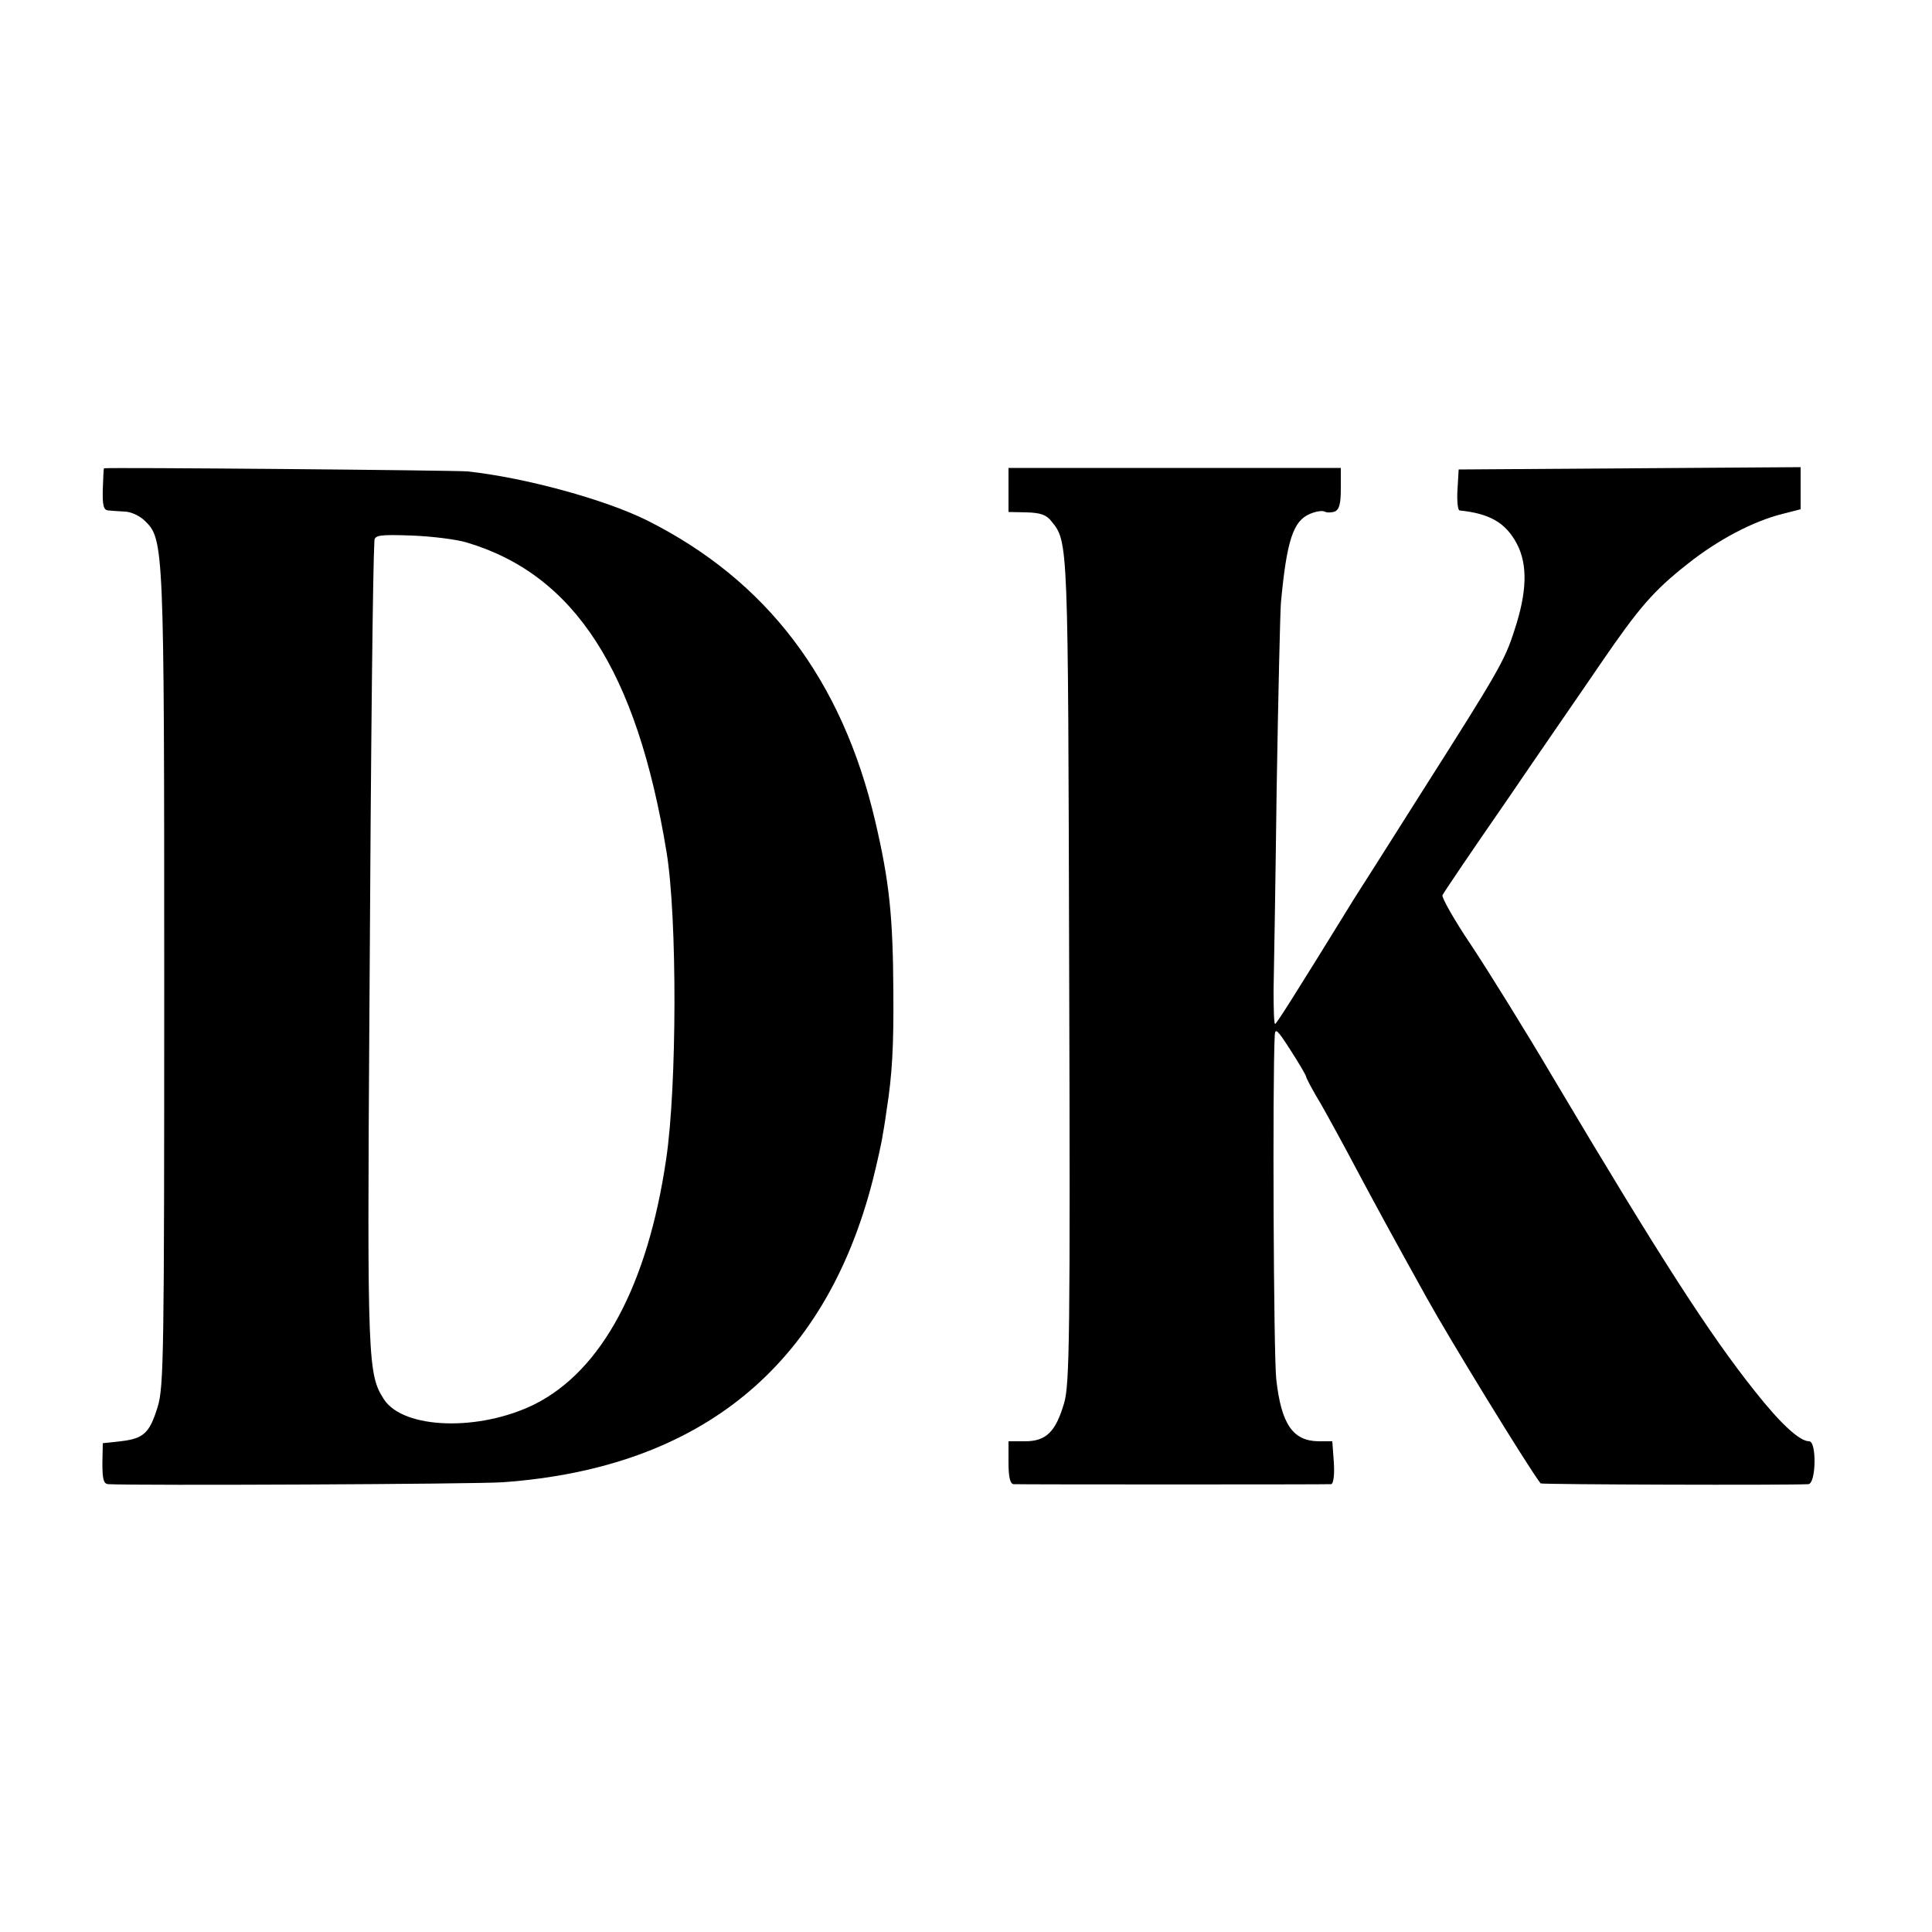
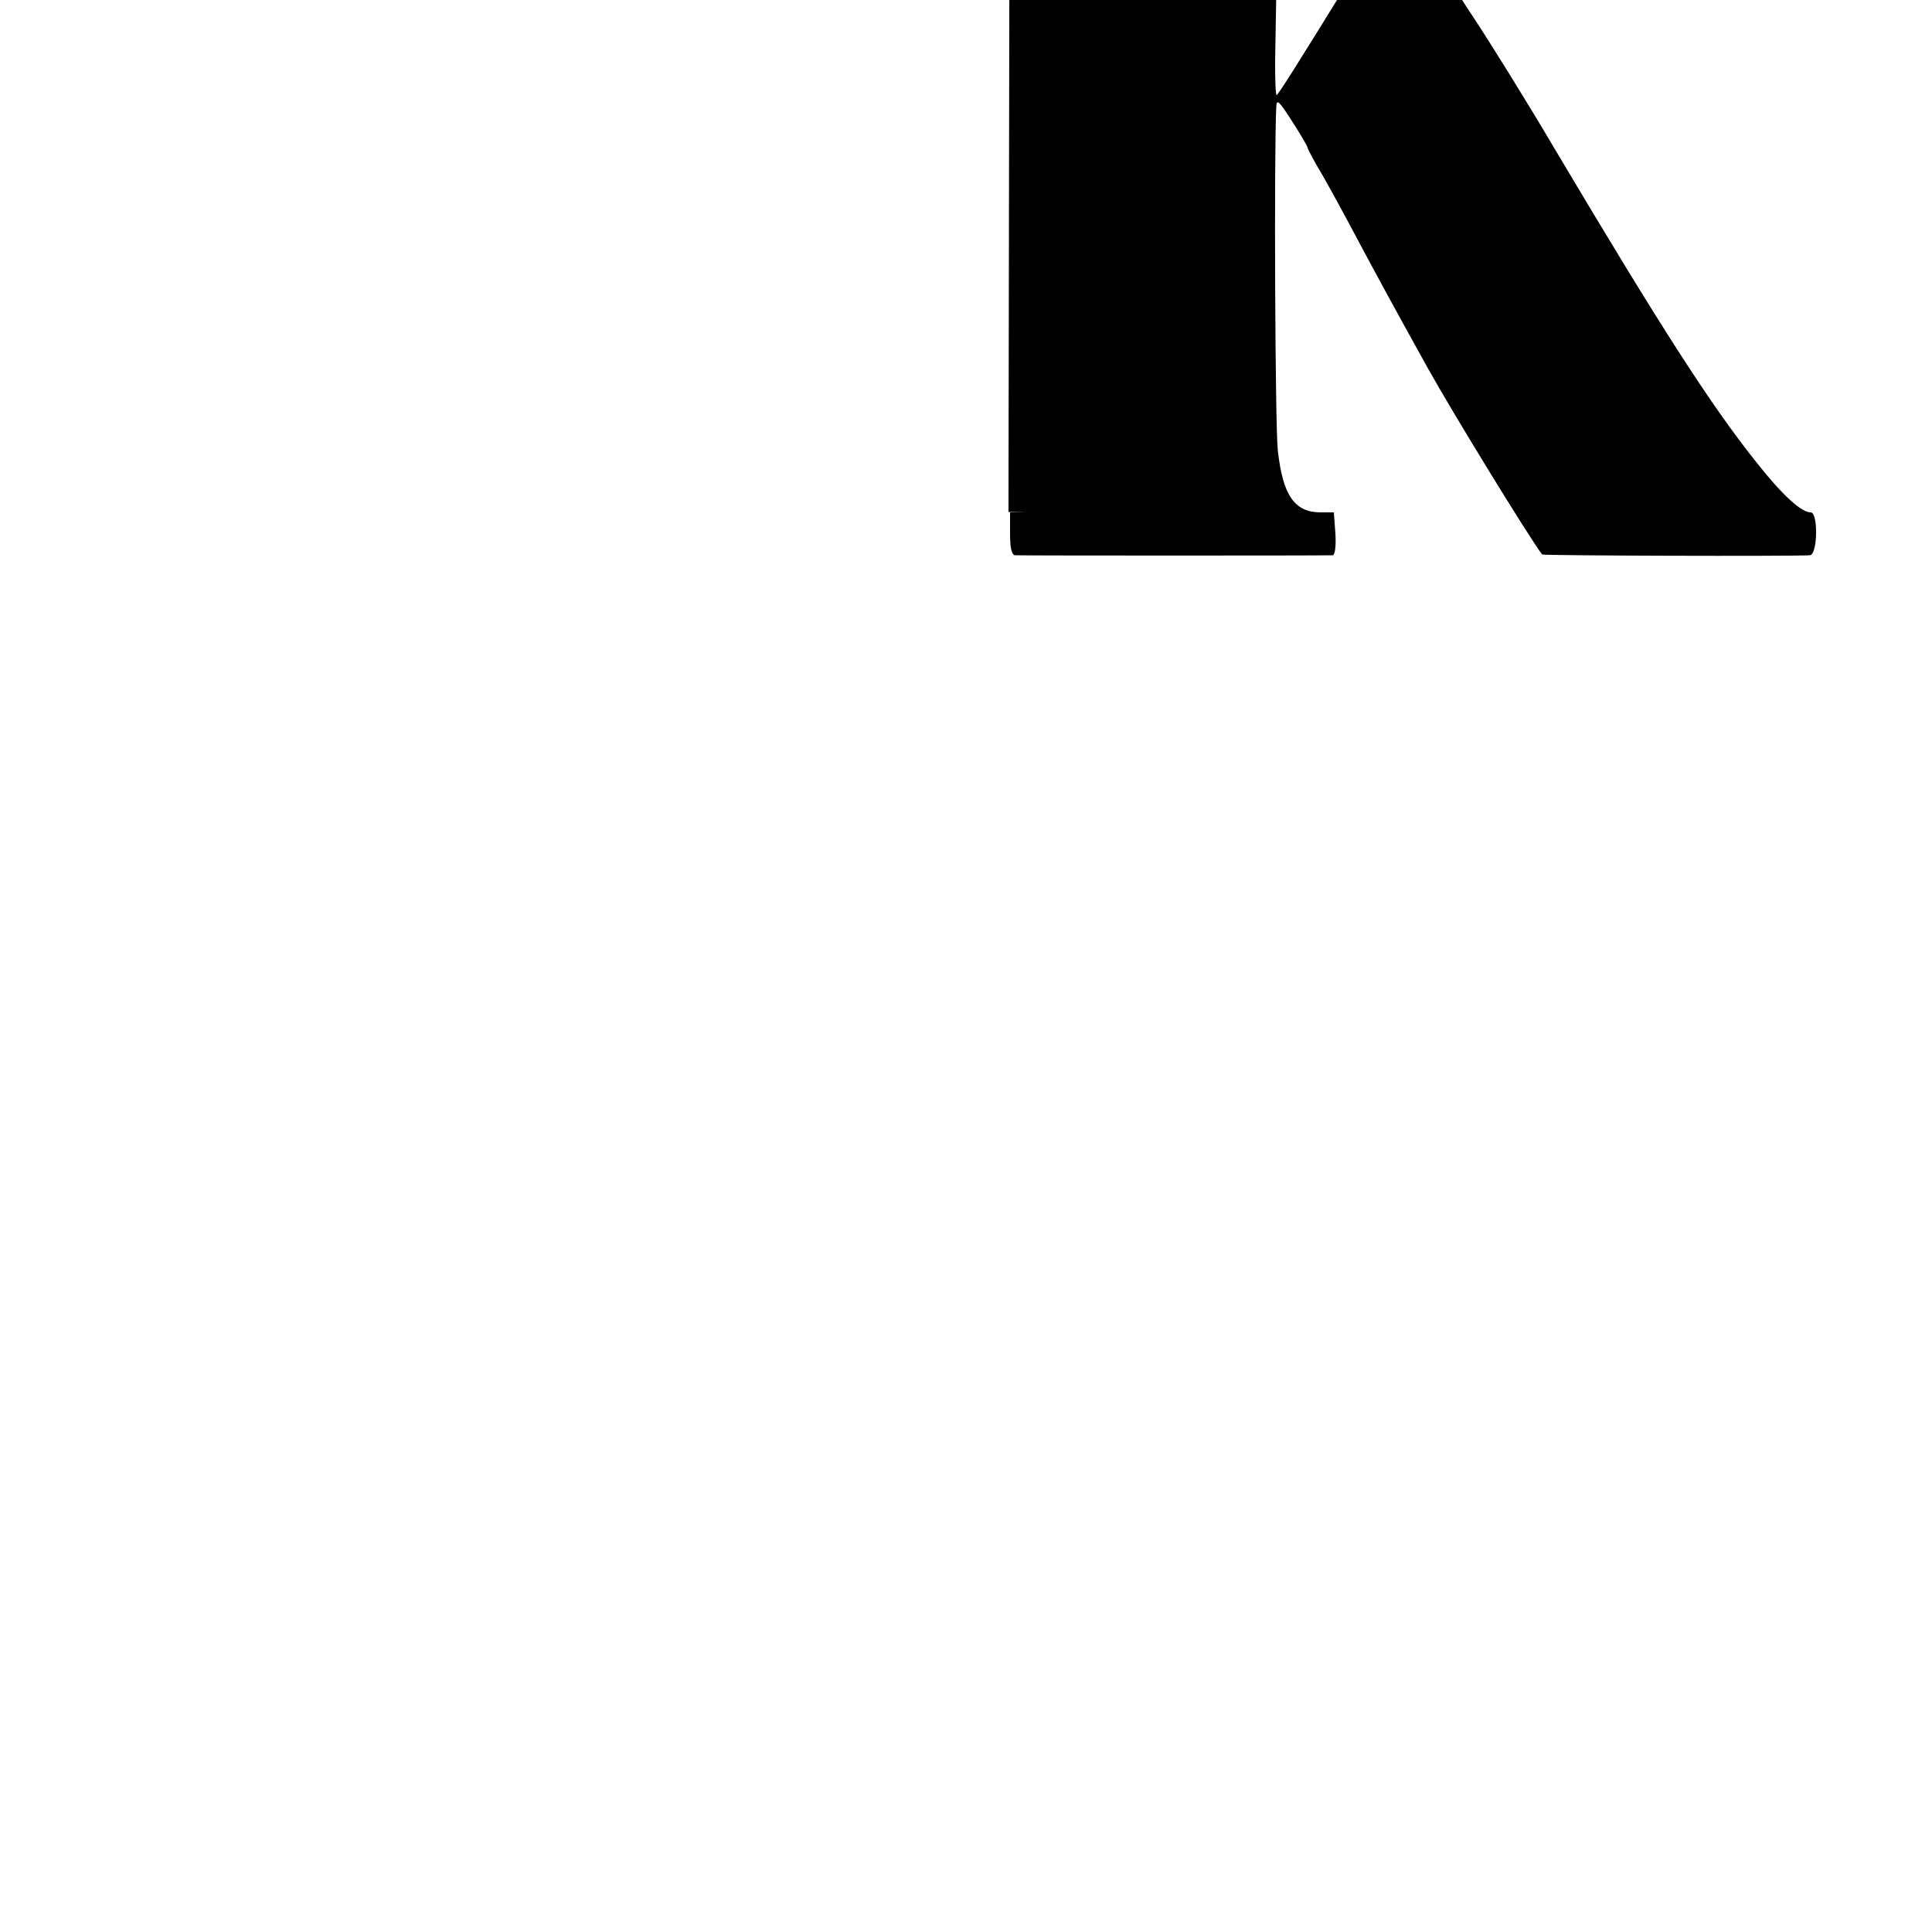
<svg xmlns="http://www.w3.org/2000/svg" version="1.0" width="500pt" height="500pt" viewBox="0 0 500 500" preserveAspectRatio="xMidYMid meet">
  <g transform="translate(0,500) scale(0.1,-0.1)" fill="#000000" stroke="none">
-     <path d="M269 3788 c-1 -2 -2 -27 -3 -55 -1 -41 2 -53 14 -54 8 -1 28 -2 43 -3 15 0 39 -11 52 -24 49 -48 50 -59 50 -1187 0 -970 -1 -1054 -17 -1106 -21 -68 -36 -82 -96 -89 l-46 -5 -1 -52 c0 -41 3 -53 15 -54 74 -4 955 0 1022 5 512 37 834 301 957 783 11 44 23 97 26 119 4 21 8 50 10 64 14 89 18 163 17 300 -1 198 -10 287 -47 445 -86 367 -281 623 -590 778 -108 54 -316 111 -465 127 -32 3 -940 11 -941 8z m939 -192 c279 -83 440 -332 517 -801 28 -170 27 -608 -1 -795 -48 -327 -167 -547 -340 -634 -143 -71 -339 -65 -390 12 -42 65 -44 94 -38 997 4 732 9 1158 13 1226 1 14 14 16 97 13 52 -2 116 -10 142 -18z" />
-     <path d="M2610 3732 l0 -57 47 -1 c35 -1 51 -6 64 -23 44 -54 43 -47 46 -1162 3 -948 1 -1072 -13 -1120 -22 -75 -47 -99 -101 -99 l-43 0 0 -55 c0 -37 4 -55 13 -56 15 -1 809 -1 822 0 6 1 9 24 7 56 l-4 55 -36 0 c-66 1 -96 44 -109 160 -7 59 -10 773 -4 890 1 21 7 15 41 -38 22 -34 40 -65 40 -68 0 -3 17 -36 39 -72 21 -37 62 -112 91 -167 48 -90 88 -164 183 -335 57 -103 259 -433 294 -479 2 -3 640 -5 693 -2 20 1 22 111 2 111 -24 0 -72 43 -140 129 -118 148 -245 345 -522 811 -73 124 -169 278 -212 343 -44 65 -77 124 -75 130 3 7 79 119 169 249 89 131 198 288 240 350 100 146 137 189 226 259 78 62 169 110 245 129 l47 12 0 54 0 55 -442 -3 -443 -3 -3 -52 c-2 -29 1 -53 5 -54 79 -8 120 -32 149 -87 28 -54 26 -125 -7 -224 -25 -78 -40 -104 -244 -425 -82 -130 -159 -251 -170 -268 -151 -245 -201 -324 -205 -325 -3 0 -4 39 -4 87 1 49 5 284 8 523 4 239 9 455 11 480 15 162 32 212 75 230 16 7 33 9 38 6 6 -3 17 -3 26 0 12 5 16 20 16 59 l0 54 -430 0 -430 0 0 -57z" />
+     <path d="M2610 3732 l0 -57 47 -1 l-43 0 0 -55 c0 -37 4 -55 13 -56 15 -1 809 -1 822 0 6 1 9 24 7 56 l-4 55 -36 0 c-66 1 -96 44 -109 160 -7 59 -10 773 -4 890 1 21 7 15 41 -38 22 -34 40 -65 40 -68 0 -3 17 -36 39 -72 21 -37 62 -112 91 -167 48 -90 88 -164 183 -335 57 -103 259 -433 294 -479 2 -3 640 -5 693 -2 20 1 22 111 2 111 -24 0 -72 43 -140 129 -118 148 -245 345 -522 811 -73 124 -169 278 -212 343 -44 65 -77 124 -75 130 3 7 79 119 169 249 89 131 198 288 240 350 100 146 137 189 226 259 78 62 169 110 245 129 l47 12 0 54 0 55 -442 -3 -443 -3 -3 -52 c-2 -29 1 -53 5 -54 79 -8 120 -32 149 -87 28 -54 26 -125 -7 -224 -25 -78 -40 -104 -244 -425 -82 -130 -159 -251 -170 -268 -151 -245 -201 -324 -205 -325 -3 0 -4 39 -4 87 1 49 5 284 8 523 4 239 9 455 11 480 15 162 32 212 75 230 16 7 33 9 38 6 6 -3 17 -3 26 0 12 5 16 20 16 59 l0 54 -430 0 -430 0 0 -57z" />
  </g>
</svg>